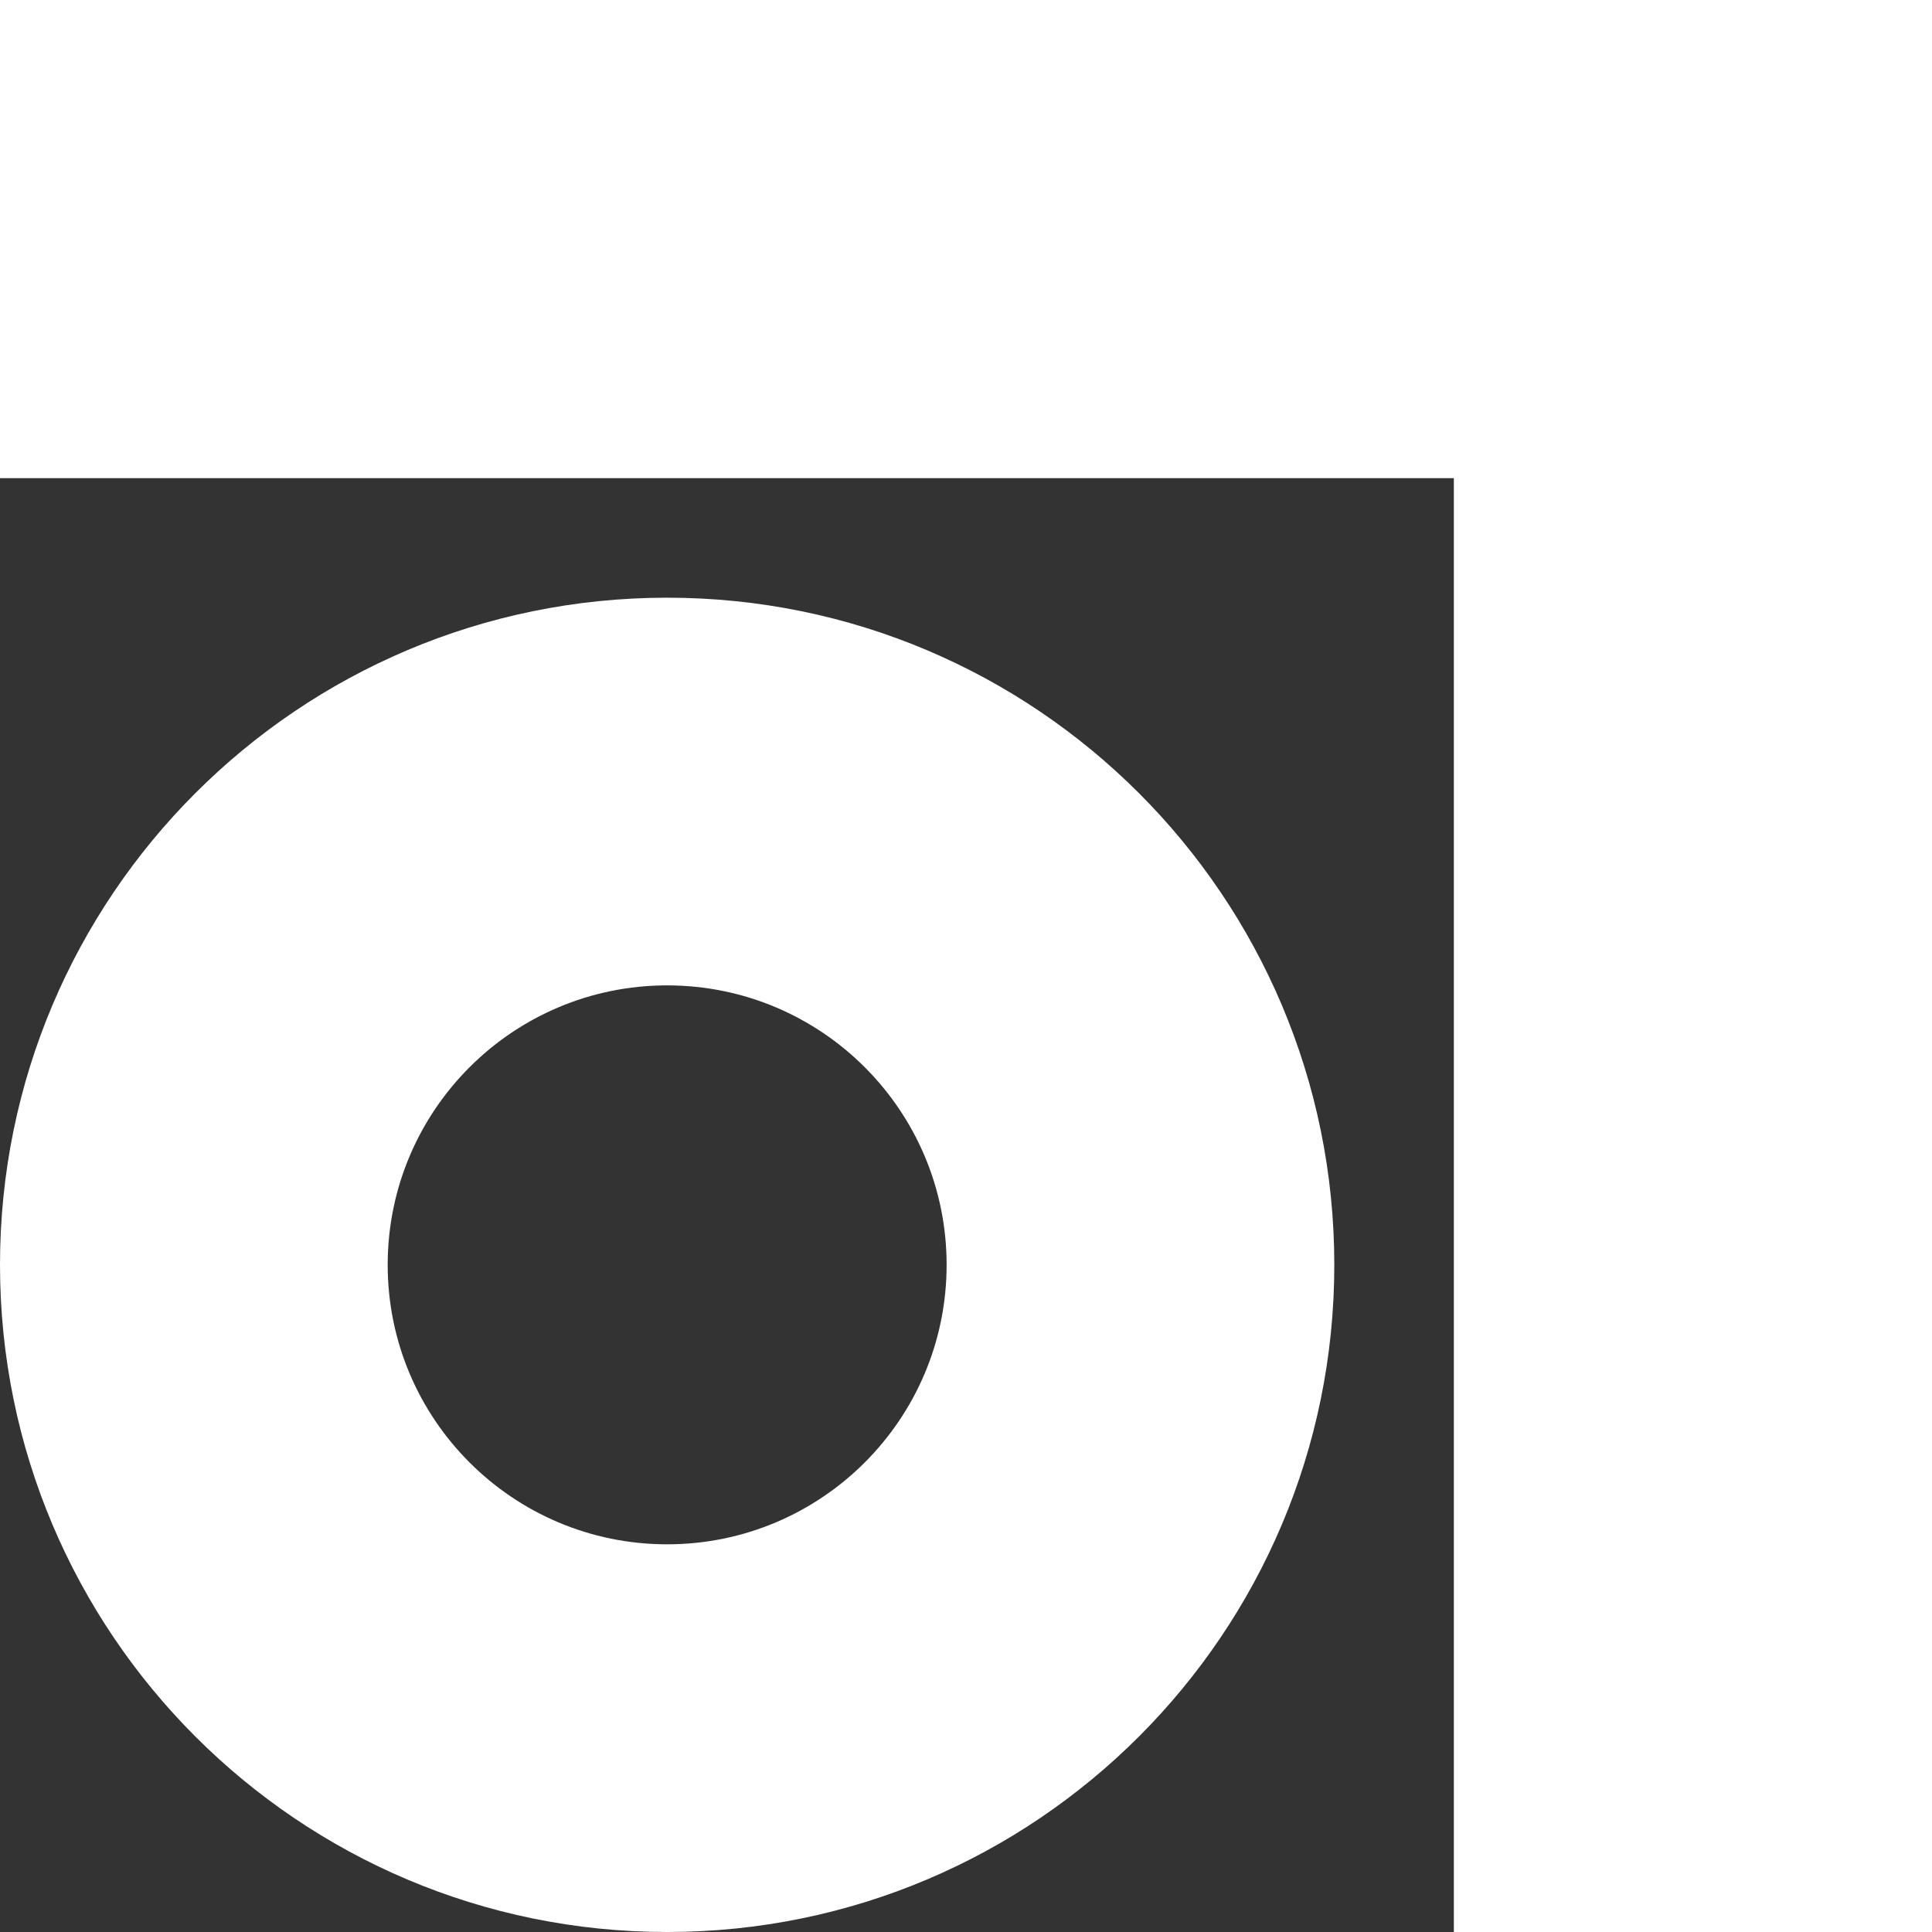
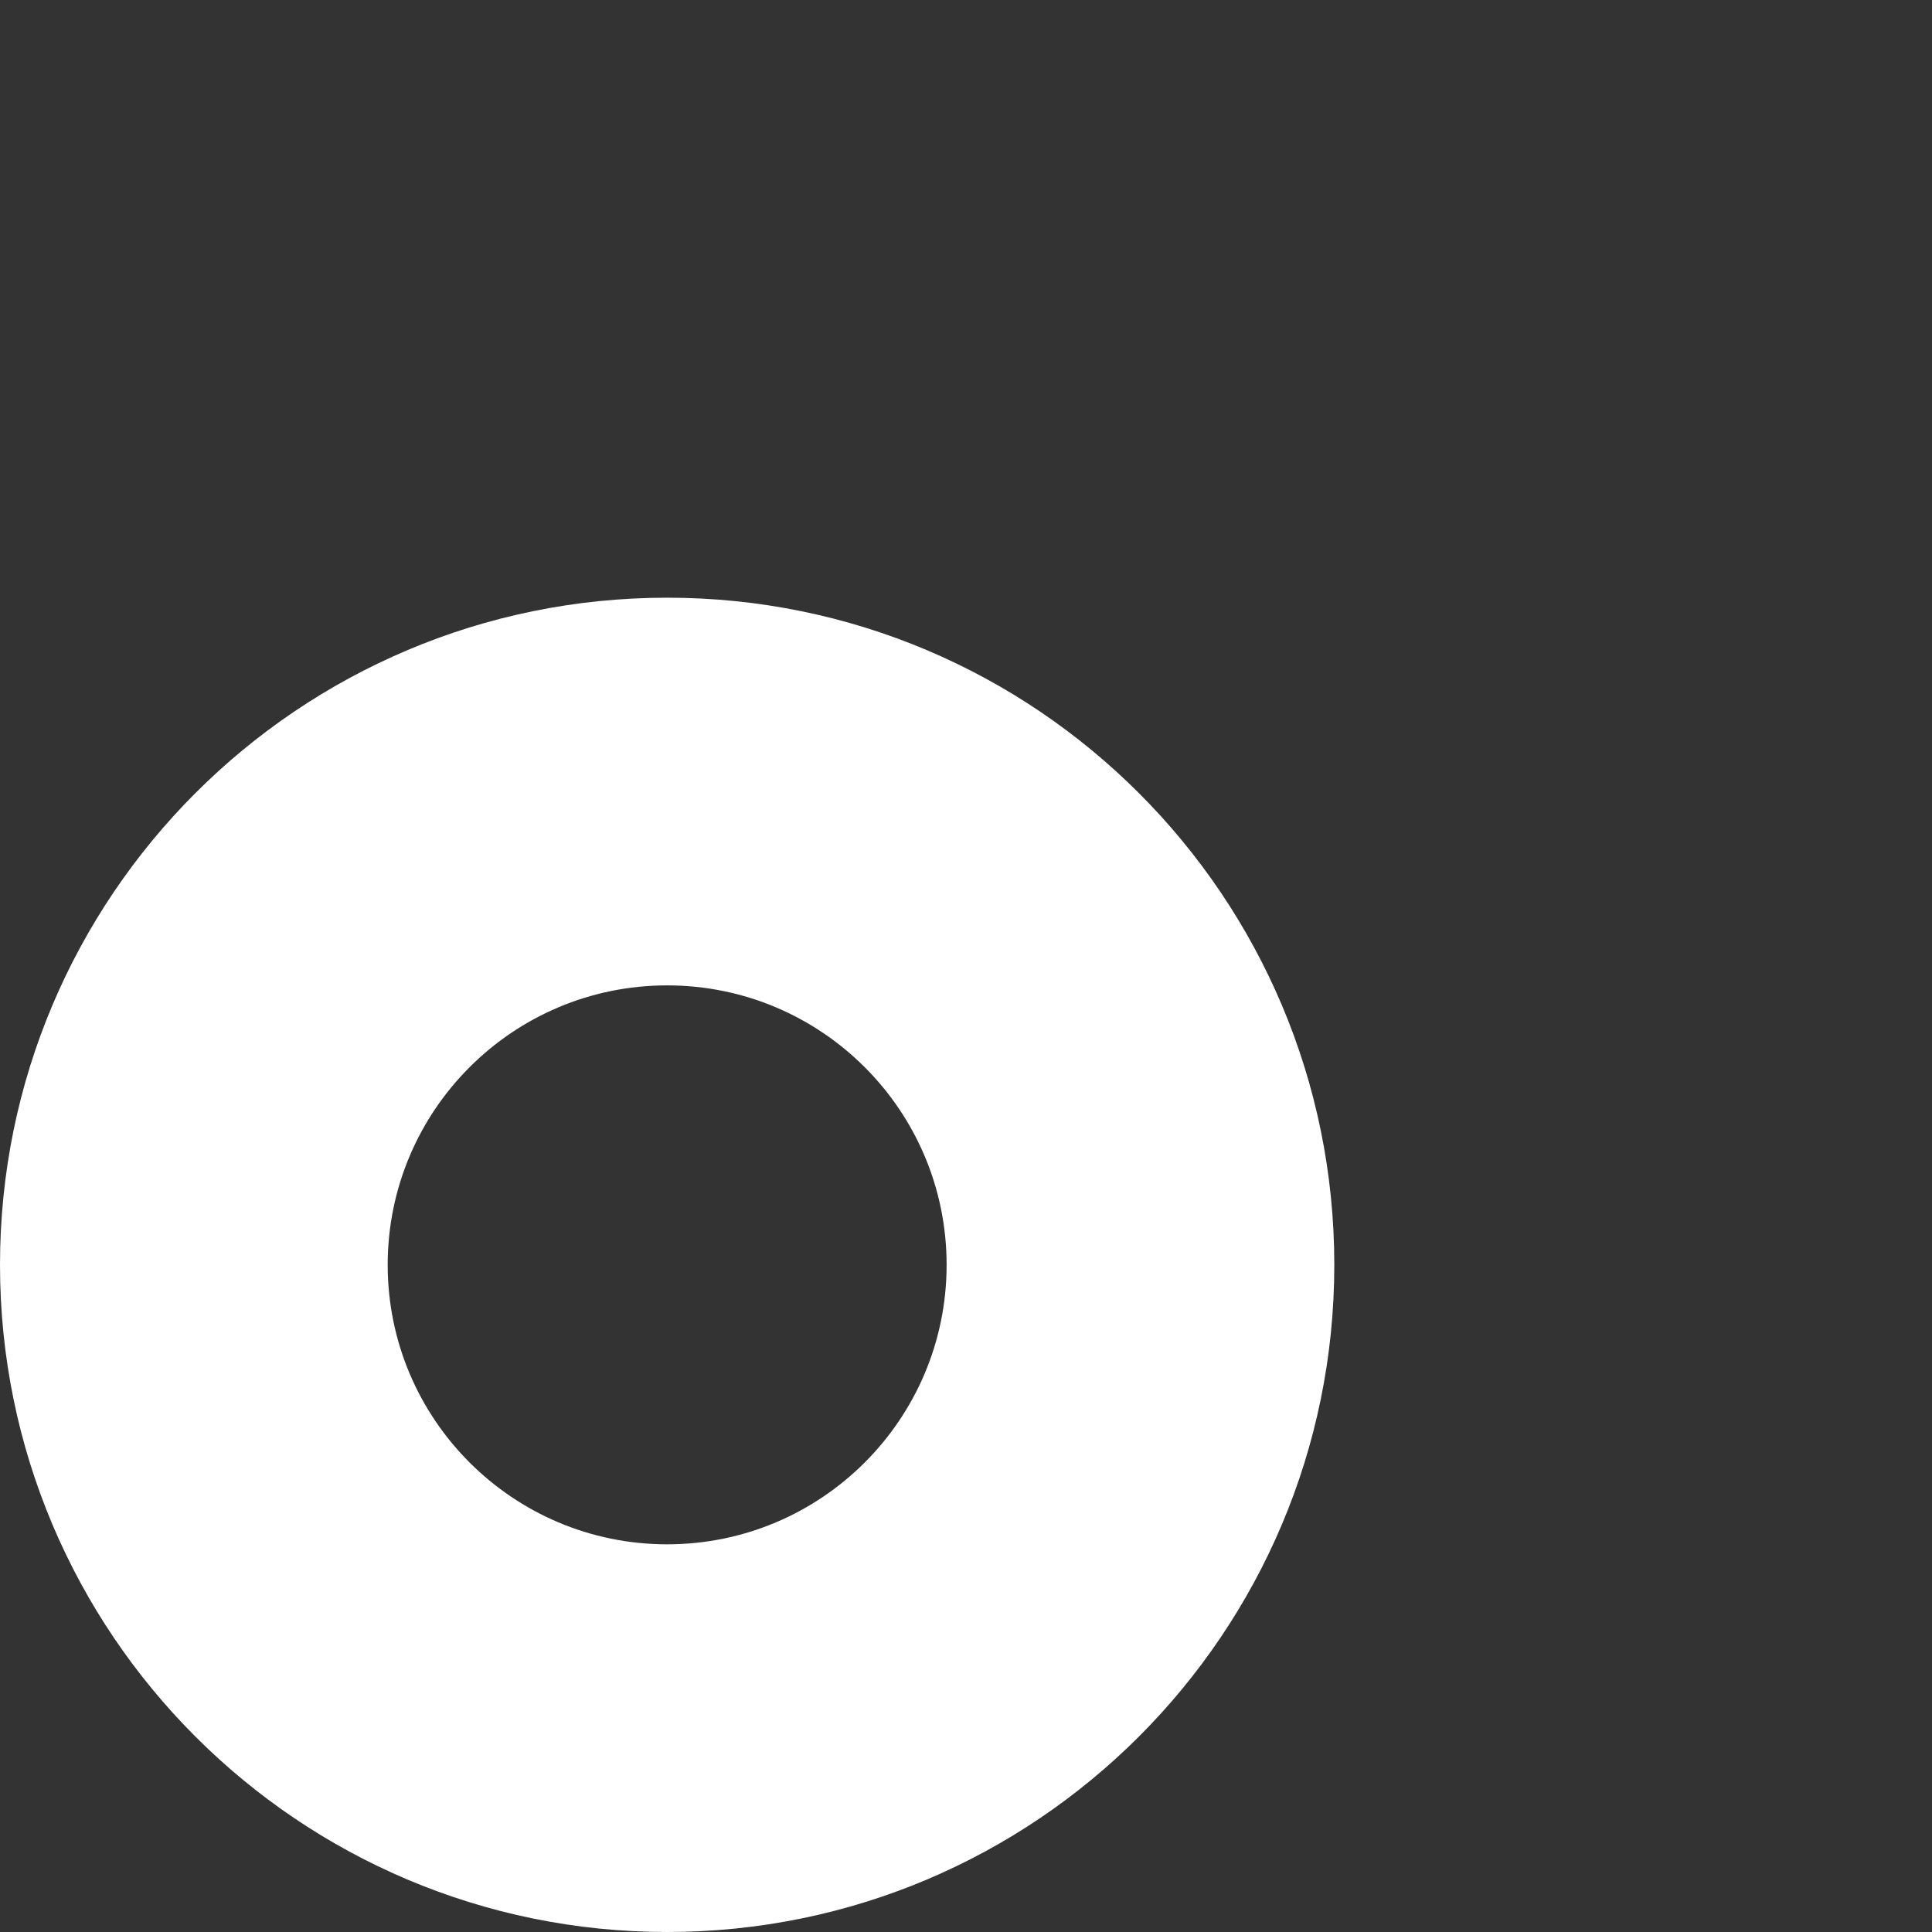
<svg xmlns="http://www.w3.org/2000/svg" width="391" height="391" viewBox="0 0 391 391" fill="none">
  <rect x="0" y="0" width="391" height="391" fill="#333333" stroke="none" />
-   <path d="M0 0H391V96.769H0V0Z" fill="white" />
-   <path d="M294.231 391L294.231 0L391 -4.22992e-06L391 391L294.231 391Z" fill="white" />
  <path fill-rule="evenodd" clip-rule="evenodd" d="M135.019 312.539C166.255 312.539 191.577 287.217 191.577 255.981C191.577 224.745 166.255 199.423 135.019 199.423C103.783 199.423 78.462 224.745 78.462 255.981C78.462 287.217 103.783 312.539 135.019 312.539ZM135.019 391C209.588 391 270.038 330.55 270.038 255.981C270.038 181.412 209.588 120.962 135.019 120.962C60.45 120.962 0 181.412 0 255.981C0 330.55 60.45 391 135.019 391Z" fill="white" />
</svg>